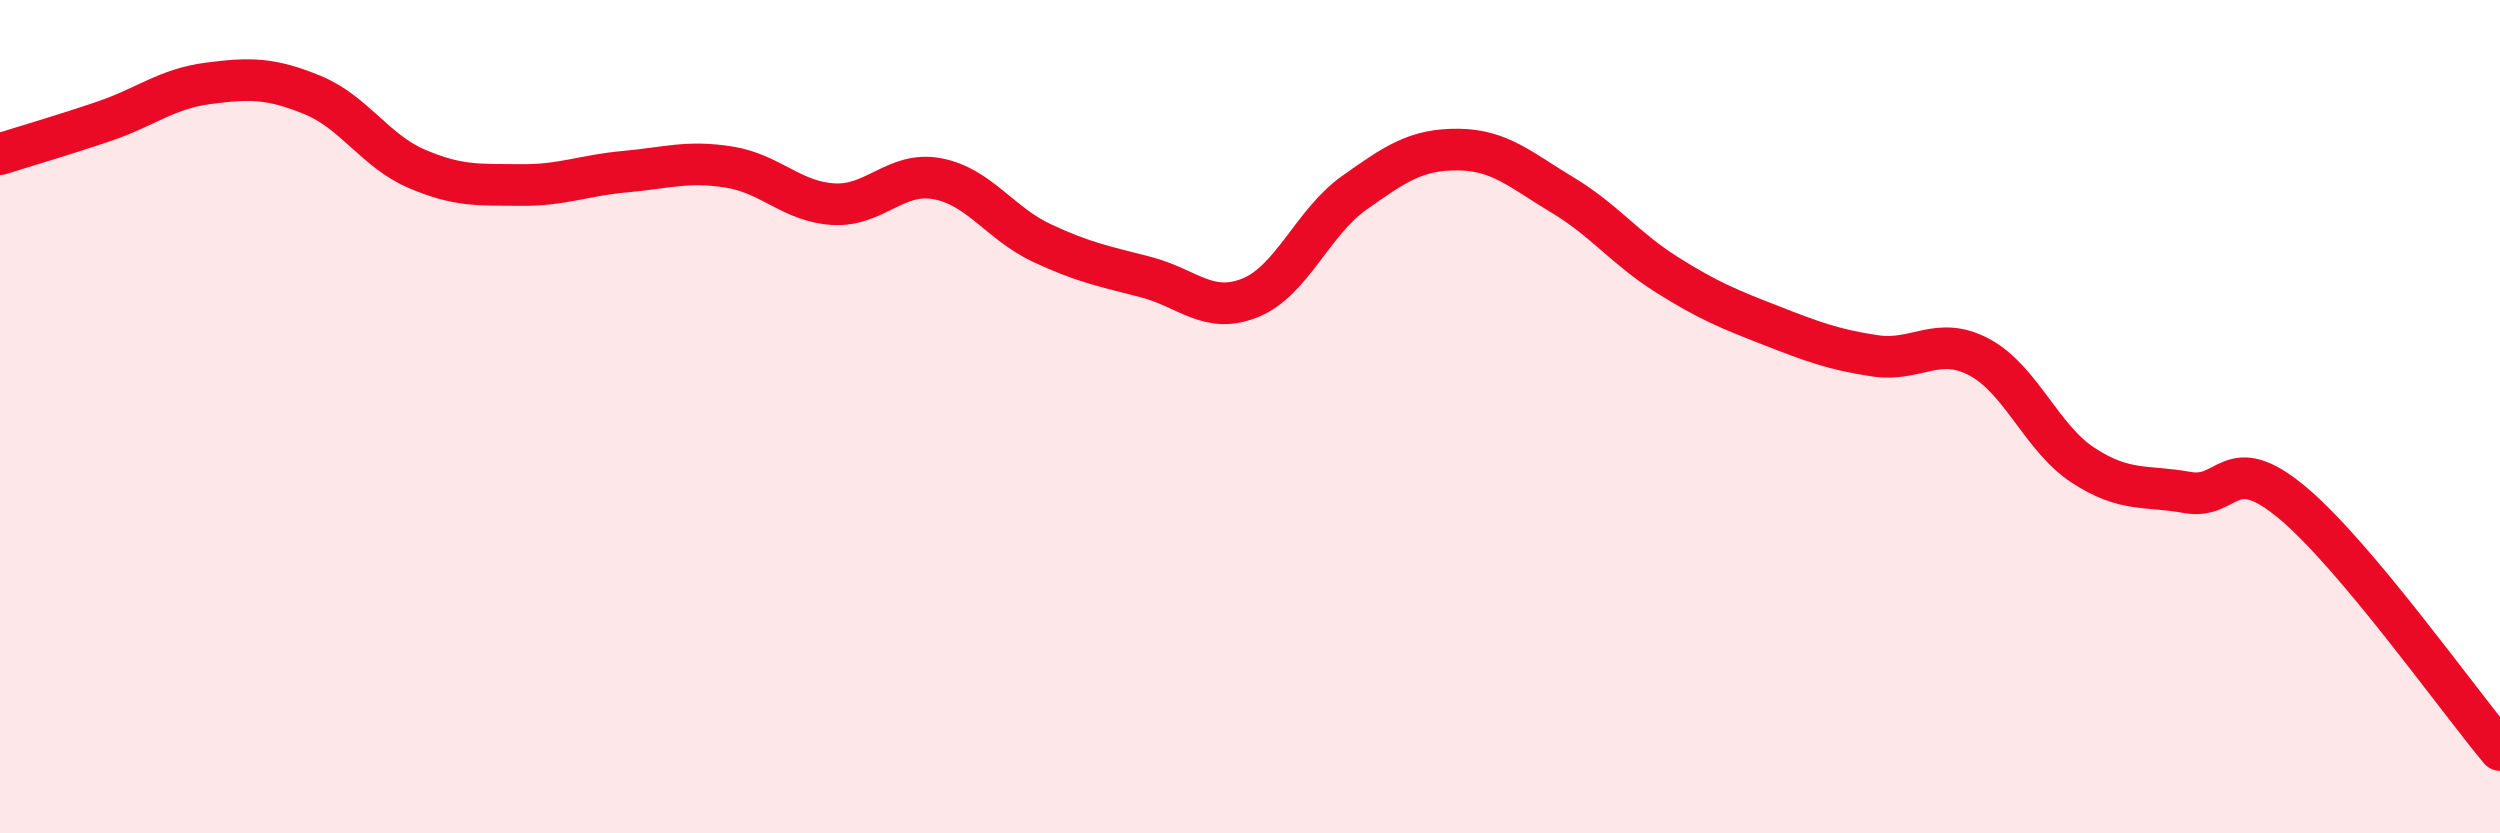
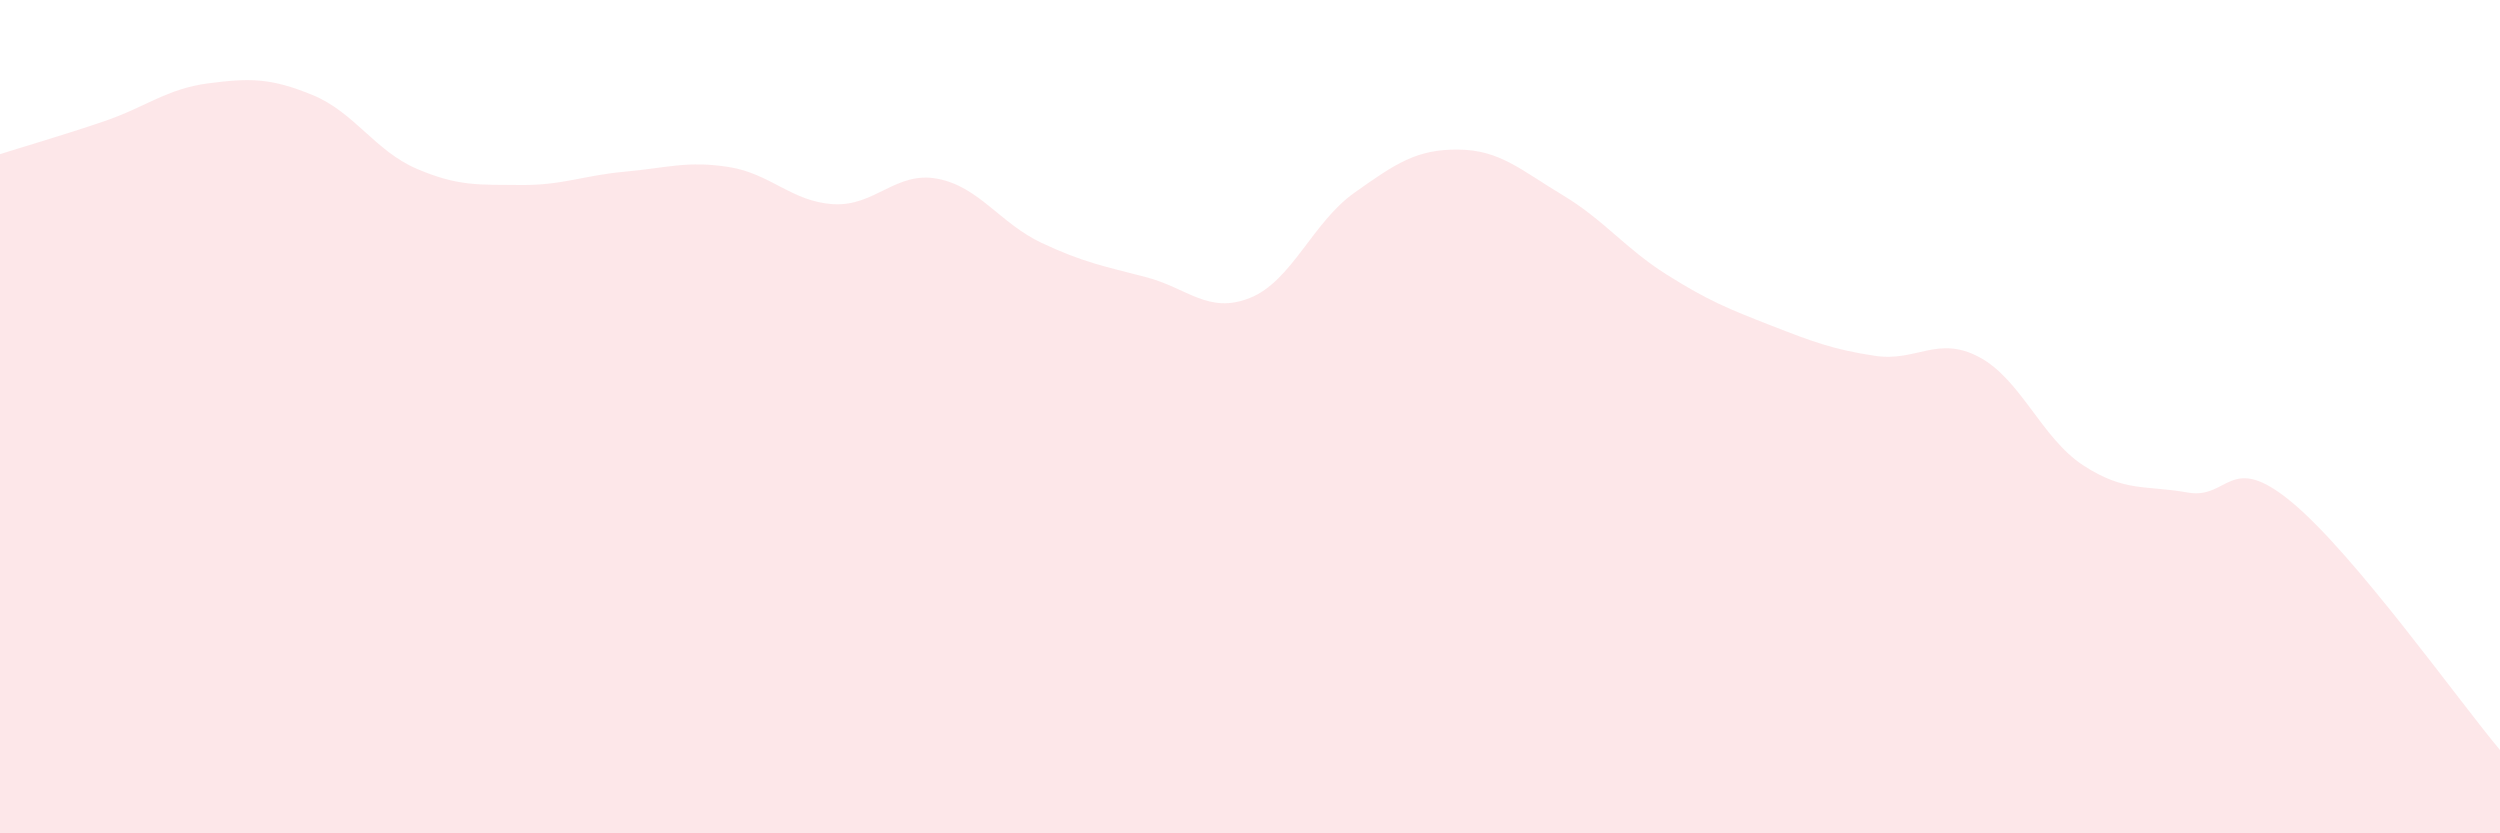
<svg xmlns="http://www.w3.org/2000/svg" width="60" height="20" viewBox="0 0 60 20">
  <path d="M 0,3.7 C 0.5,3.54 1.5,3.25 2.5,2.91 C 3.5,2.57 4,2.13 5,2 C 6,1.87 6.5,1.87 7.5,2.28 C 8.5,2.69 9,3.62 10,4.05 C 11,4.48 11.5,4.43 12.5,4.44 C 13.5,4.45 14,4.21 15,4.12 C 16,4.03 16.5,3.85 17.5,4.01 C 18.5,4.17 19,4.84 20,4.9 C 21,4.96 21.5,4.1 22.5,4.29 C 23.5,4.48 24,5.36 25,5.83 C 26,6.3 26.5,6.39 27.5,6.65 C 28.5,6.91 29,7.55 30,7.15 C 31,6.75 31.5,5.34 32.5,4.63 C 33.5,3.92 34,3.58 35,3.59 C 36,3.6 36.5,4.08 37.5,4.68 C 38.5,5.28 39,5.96 40,6.59 C 41,7.22 41.5,7.42 42.5,7.81 C 43.5,8.2 44,8.39 45,8.54 C 46,8.69 46.5,8.04 47.5,8.57 C 48.5,9.1 49,10.52 50,11.17 C 51,11.82 51.5,11.64 52.5,11.82 C 53.5,12 53.5,10.81 55,12.05 C 56.5,13.29 59,16.81 60,18L60 20L0 20Z" fill="#EB0A25" opacity="0.1" stroke-linecap="round" stroke-linejoin="round" />
-   <path d="M 0,3.7 C 0.5,3.54 1.5,3.25 2.5,2.91 C 3.5,2.57 4,2.13 5,2 C 6,1.87 6.5,1.87 7.5,2.28 C 8.5,2.69 9,3.62 10,4.05 C 11,4.48 11.5,4.43 12.5,4.44 C 13.5,4.45 14,4.21 15,4.12 C 16,4.03 16.5,3.85 17.5,4.01 C 18.5,4.17 19,4.84 20,4.9 C 21,4.96 21.5,4.1 22.5,4.29 C 23.5,4.48 24,5.36 25,5.83 C 26,6.3 26.5,6.39 27.5,6.65 C 28.5,6.91 29,7.55 30,7.15 C 31,6.75 31.5,5.34 32.5,4.63 C 33.5,3.92 34,3.58 35,3.59 C 36,3.6 36.5,4.08 37.5,4.68 C 38.5,5.28 39,5.96 40,6.59 C 41,7.22 41.5,7.42 42.5,7.81 C 43.5,8.2 44,8.39 45,8.54 C 46,8.69 46.5,8.04 47.5,8.57 C 48.5,9.1 49,10.52 50,11.17 C 51,11.82 51.5,11.64 52.5,11.82 C 53.5,12 53.5,10.81 55,12.05 C 56.5,13.29 59,16.81 60,18" stroke="#EB0A25" stroke-width="1" fill="none" stroke-linecap="round" stroke-linejoin="round" />
</svg>